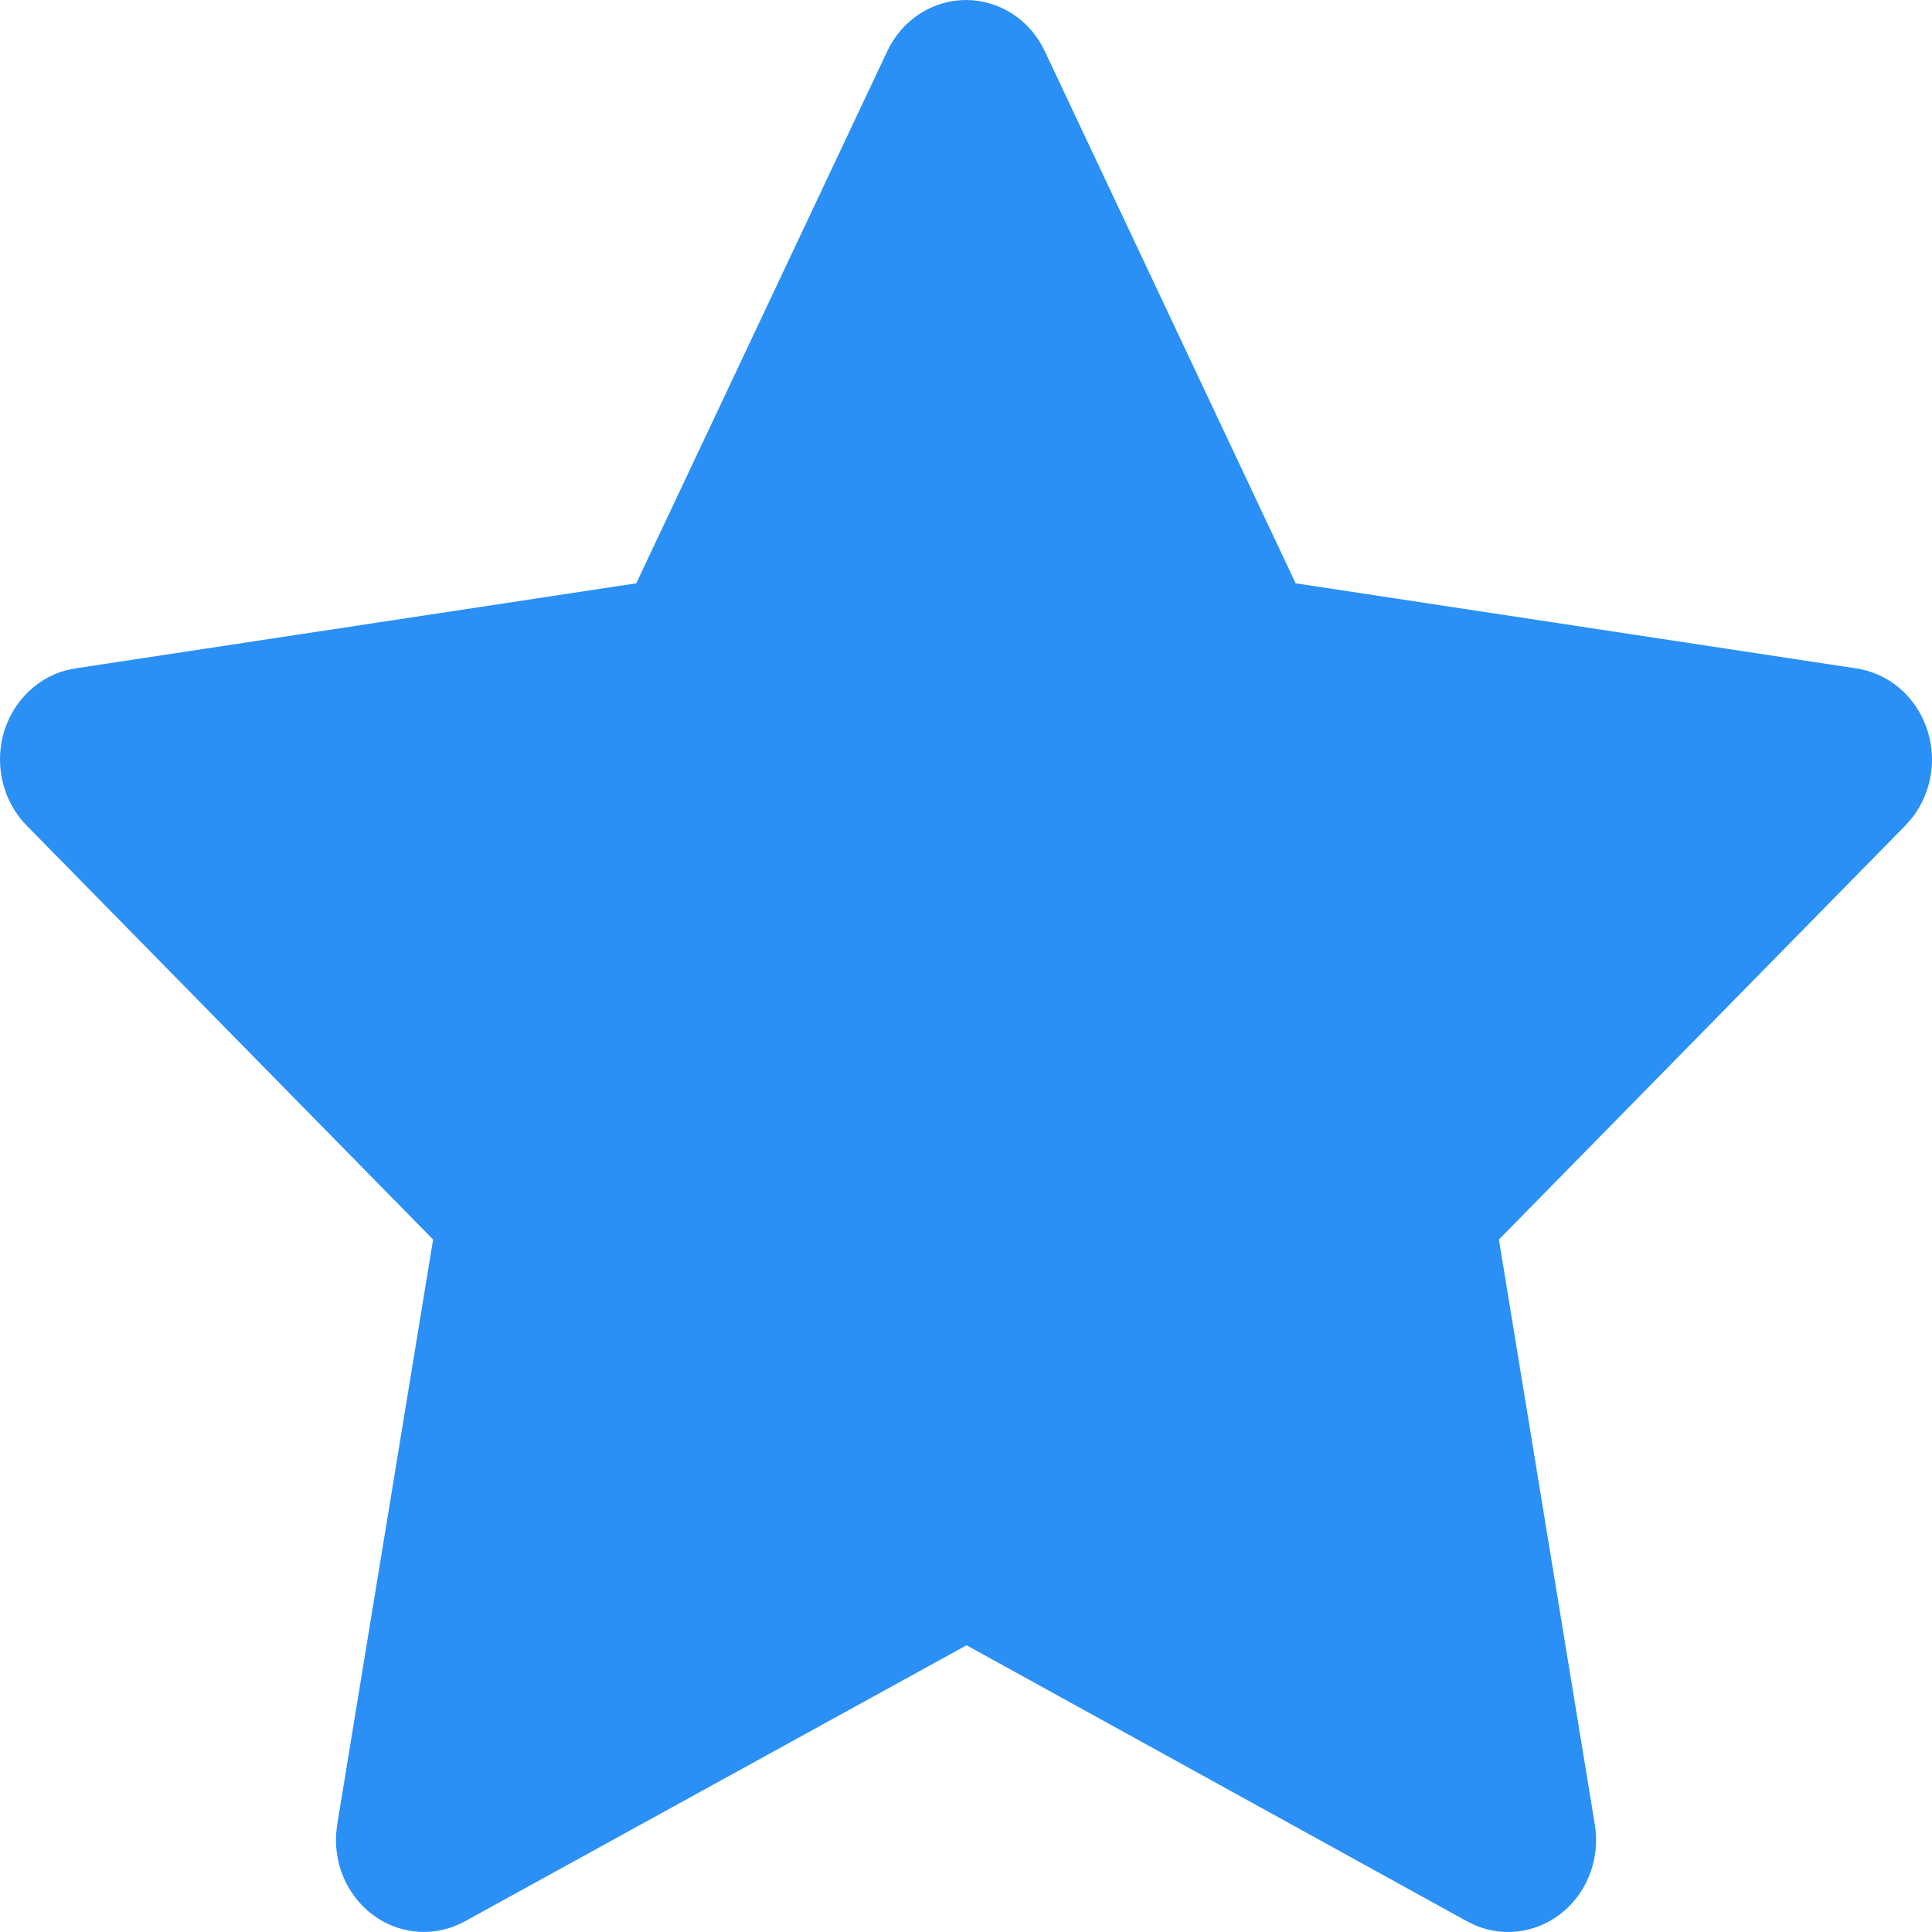
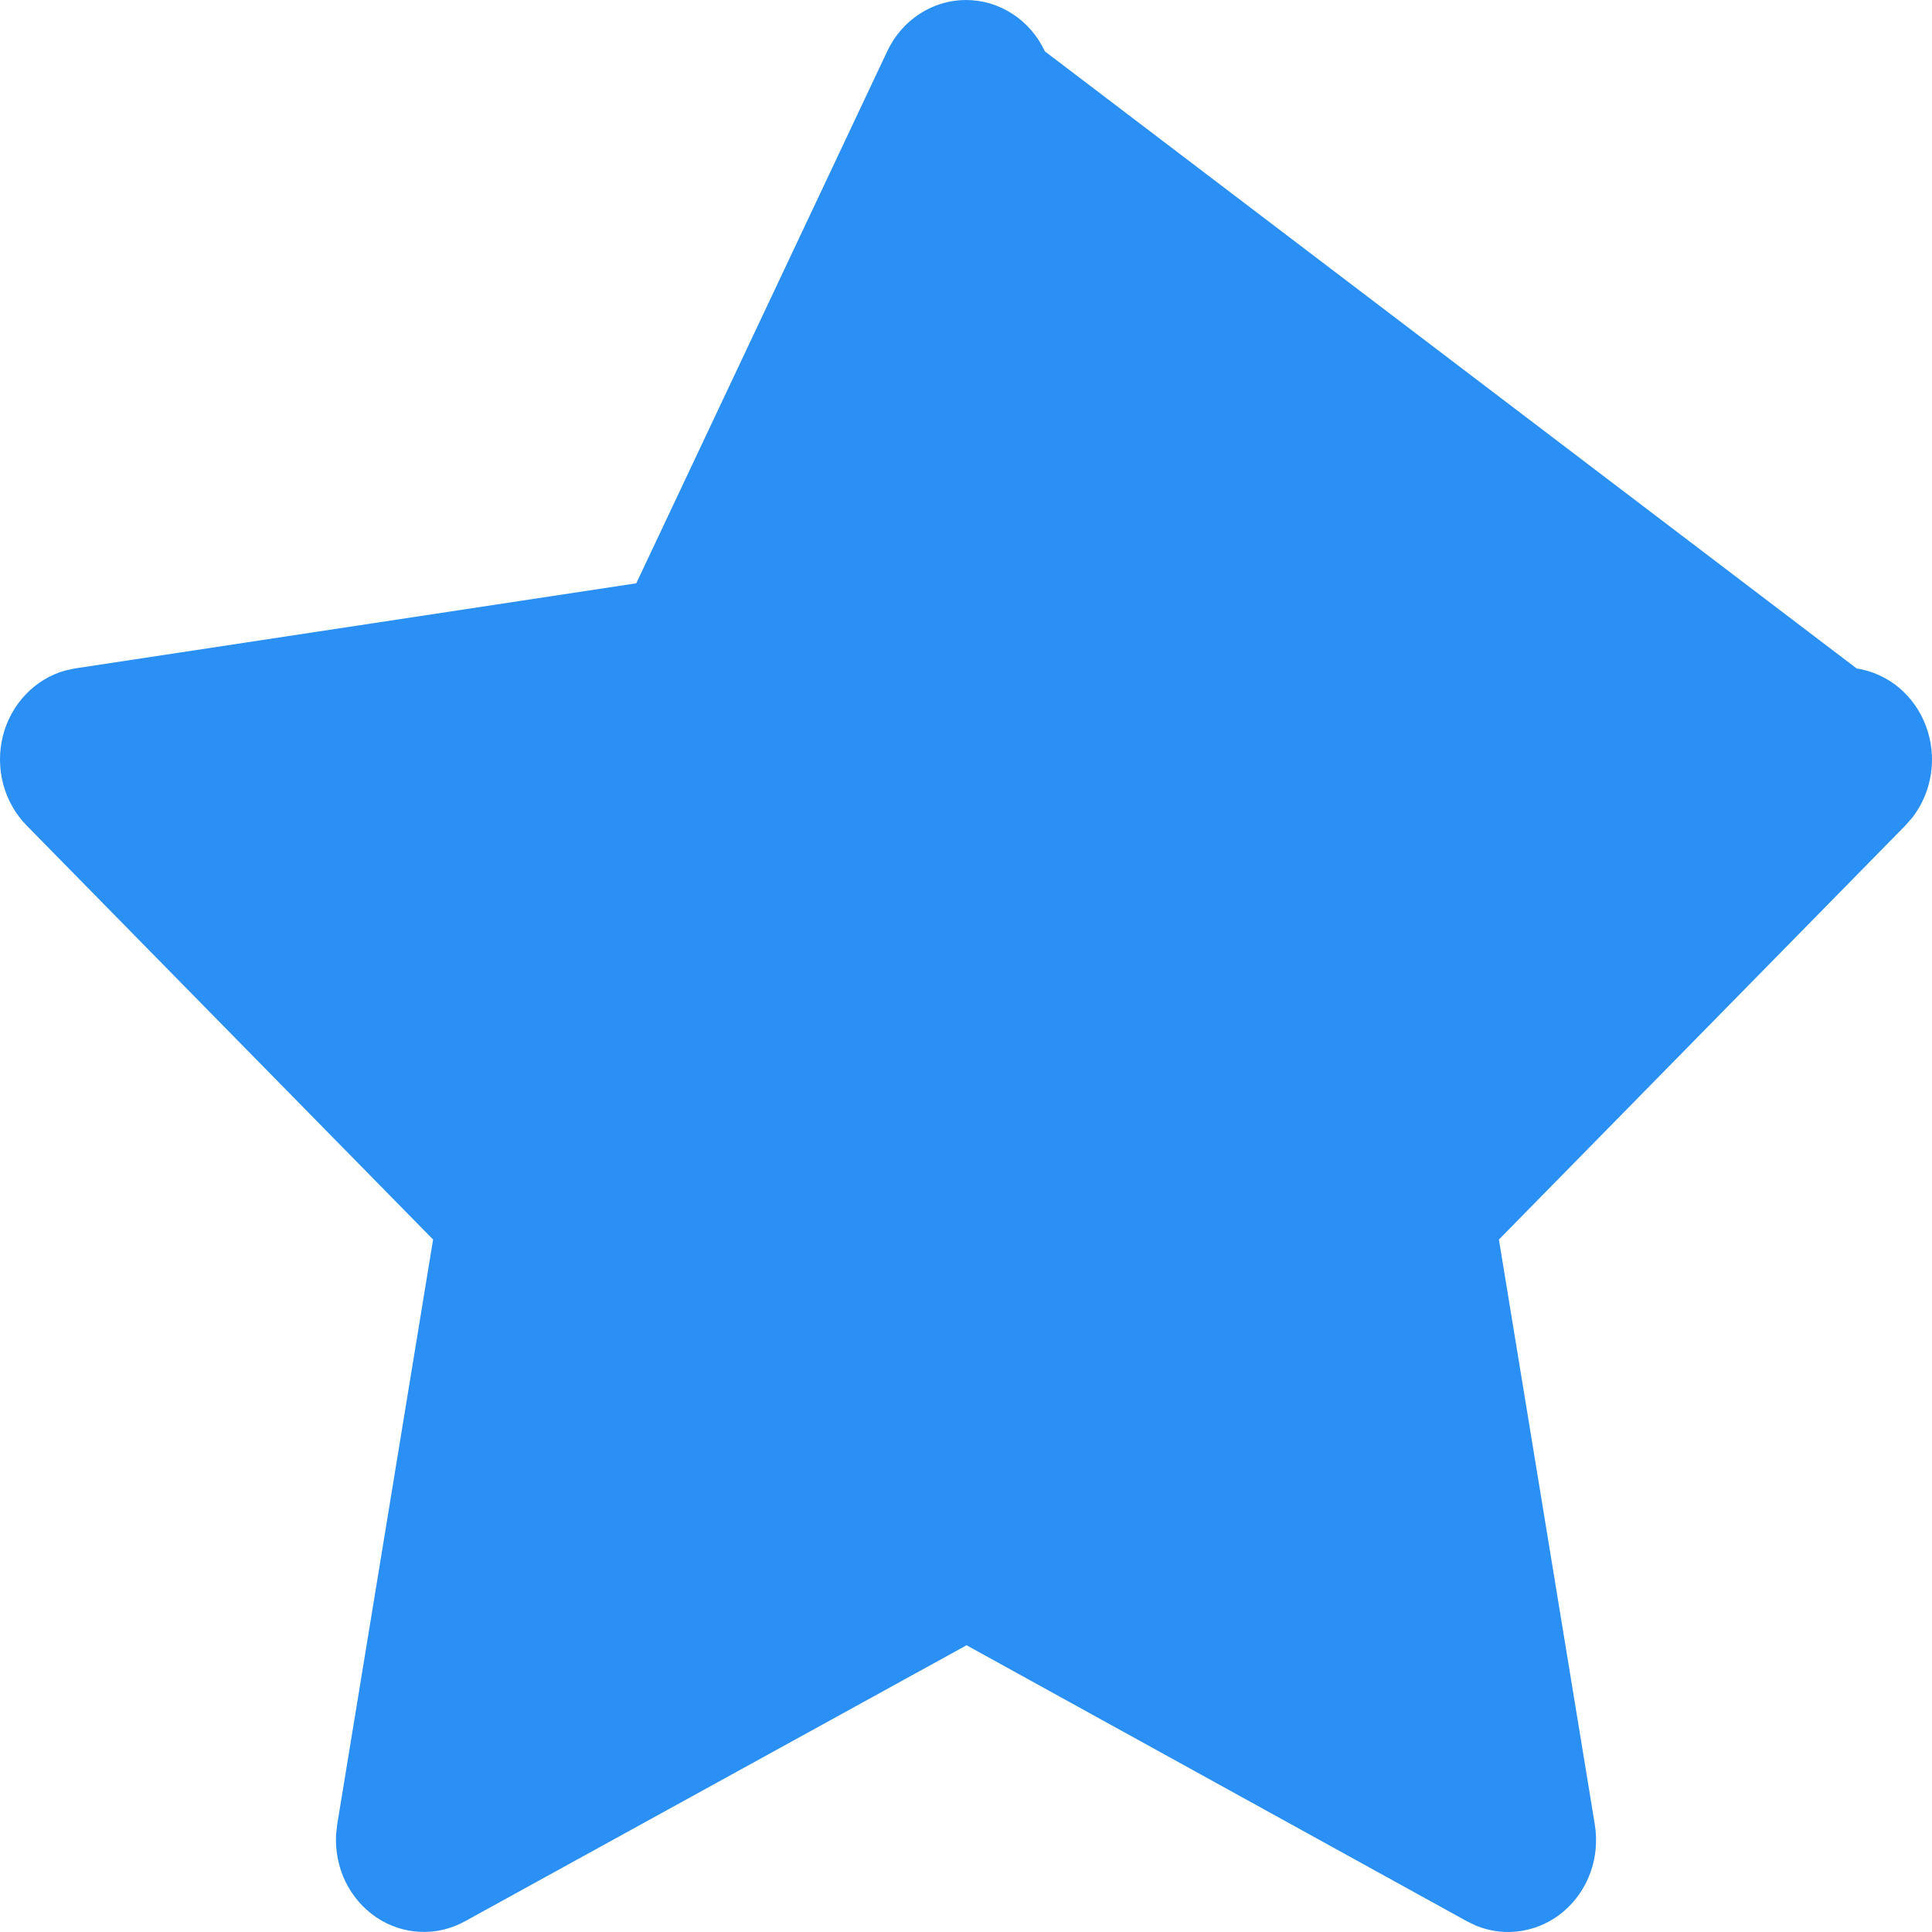
<svg xmlns="http://www.w3.org/2000/svg" width="24" height="24" viewBox="0 0 24 24" fill="none">
-   <path d="M7.904 7.246L0.935 8.303L0.812 8.329C0.625 8.381 0.455 8.484 0.318 8.628C0.182 8.771 0.084 8.95 0.035 9.145C-0.013 9.341 -0.012 9.547 0.04 9.742C0.092 9.937 0.193 10.114 0.331 10.255L5.38 15.398L4.189 22.663L4.175 22.789C4.164 22.991 4.204 23.193 4.291 23.373C4.379 23.554 4.511 23.707 4.674 23.817C4.836 23.927 5.024 23.989 5.217 23.998C5.411 24.007 5.603 23.962 5.774 23.868L12.007 20.438L18.225 23.868L18.335 23.921C18.515 23.995 18.711 24.018 18.902 23.986C19.094 23.955 19.274 23.872 19.424 23.744C19.575 23.616 19.69 23.448 19.758 23.258C19.826 23.068 19.844 22.863 19.811 22.663L18.62 15.398L23.671 10.253L23.756 10.156C23.877 9.999 23.957 9.812 23.987 9.612C24.017 9.412 23.995 9.208 23.925 9.02C23.855 8.831 23.738 8.666 23.587 8.54C23.436 8.415 23.255 8.333 23.064 8.304L16.095 7.246L12.98 0.638C12.89 0.446 12.751 0.285 12.577 0.172C12.404 0.06 12.204 0 12 0C11.796 0 11.597 0.06 11.424 0.172C11.25 0.285 11.111 0.446 11.021 0.638L7.904 7.246Z" fill="#2A90F5" />
+   <path d="M7.904 7.246L0.935 8.303L0.812 8.329C0.625 8.381 0.455 8.484 0.318 8.628C0.182 8.771 0.084 8.95 0.035 9.145C-0.013 9.341 -0.012 9.547 0.04 9.742C0.092 9.937 0.193 10.114 0.331 10.255L5.38 15.398L4.189 22.663L4.175 22.789C4.164 22.991 4.204 23.193 4.291 23.373C4.379 23.554 4.511 23.707 4.674 23.817C4.836 23.927 5.024 23.989 5.217 23.998C5.411 24.007 5.603 23.962 5.774 23.868L12.007 20.438L18.225 23.868L18.335 23.921C18.515 23.995 18.711 24.018 18.902 23.986C19.094 23.955 19.274 23.872 19.424 23.744C19.575 23.616 19.69 23.448 19.758 23.258C19.826 23.068 19.844 22.863 19.811 22.663L18.62 15.398L23.671 10.253L23.756 10.156C23.877 9.999 23.957 9.812 23.987 9.612C24.017 9.412 23.995 9.208 23.925 9.02C23.855 8.831 23.738 8.666 23.587 8.54C23.436 8.415 23.255 8.333 23.064 8.304L12.98 0.638C12.89 0.446 12.751 0.285 12.577 0.172C12.404 0.06 12.204 0 12 0C11.796 0 11.597 0.06 11.424 0.172C11.25 0.285 11.111 0.446 11.021 0.638L7.904 7.246Z" fill="#2A90F5" />
</svg>